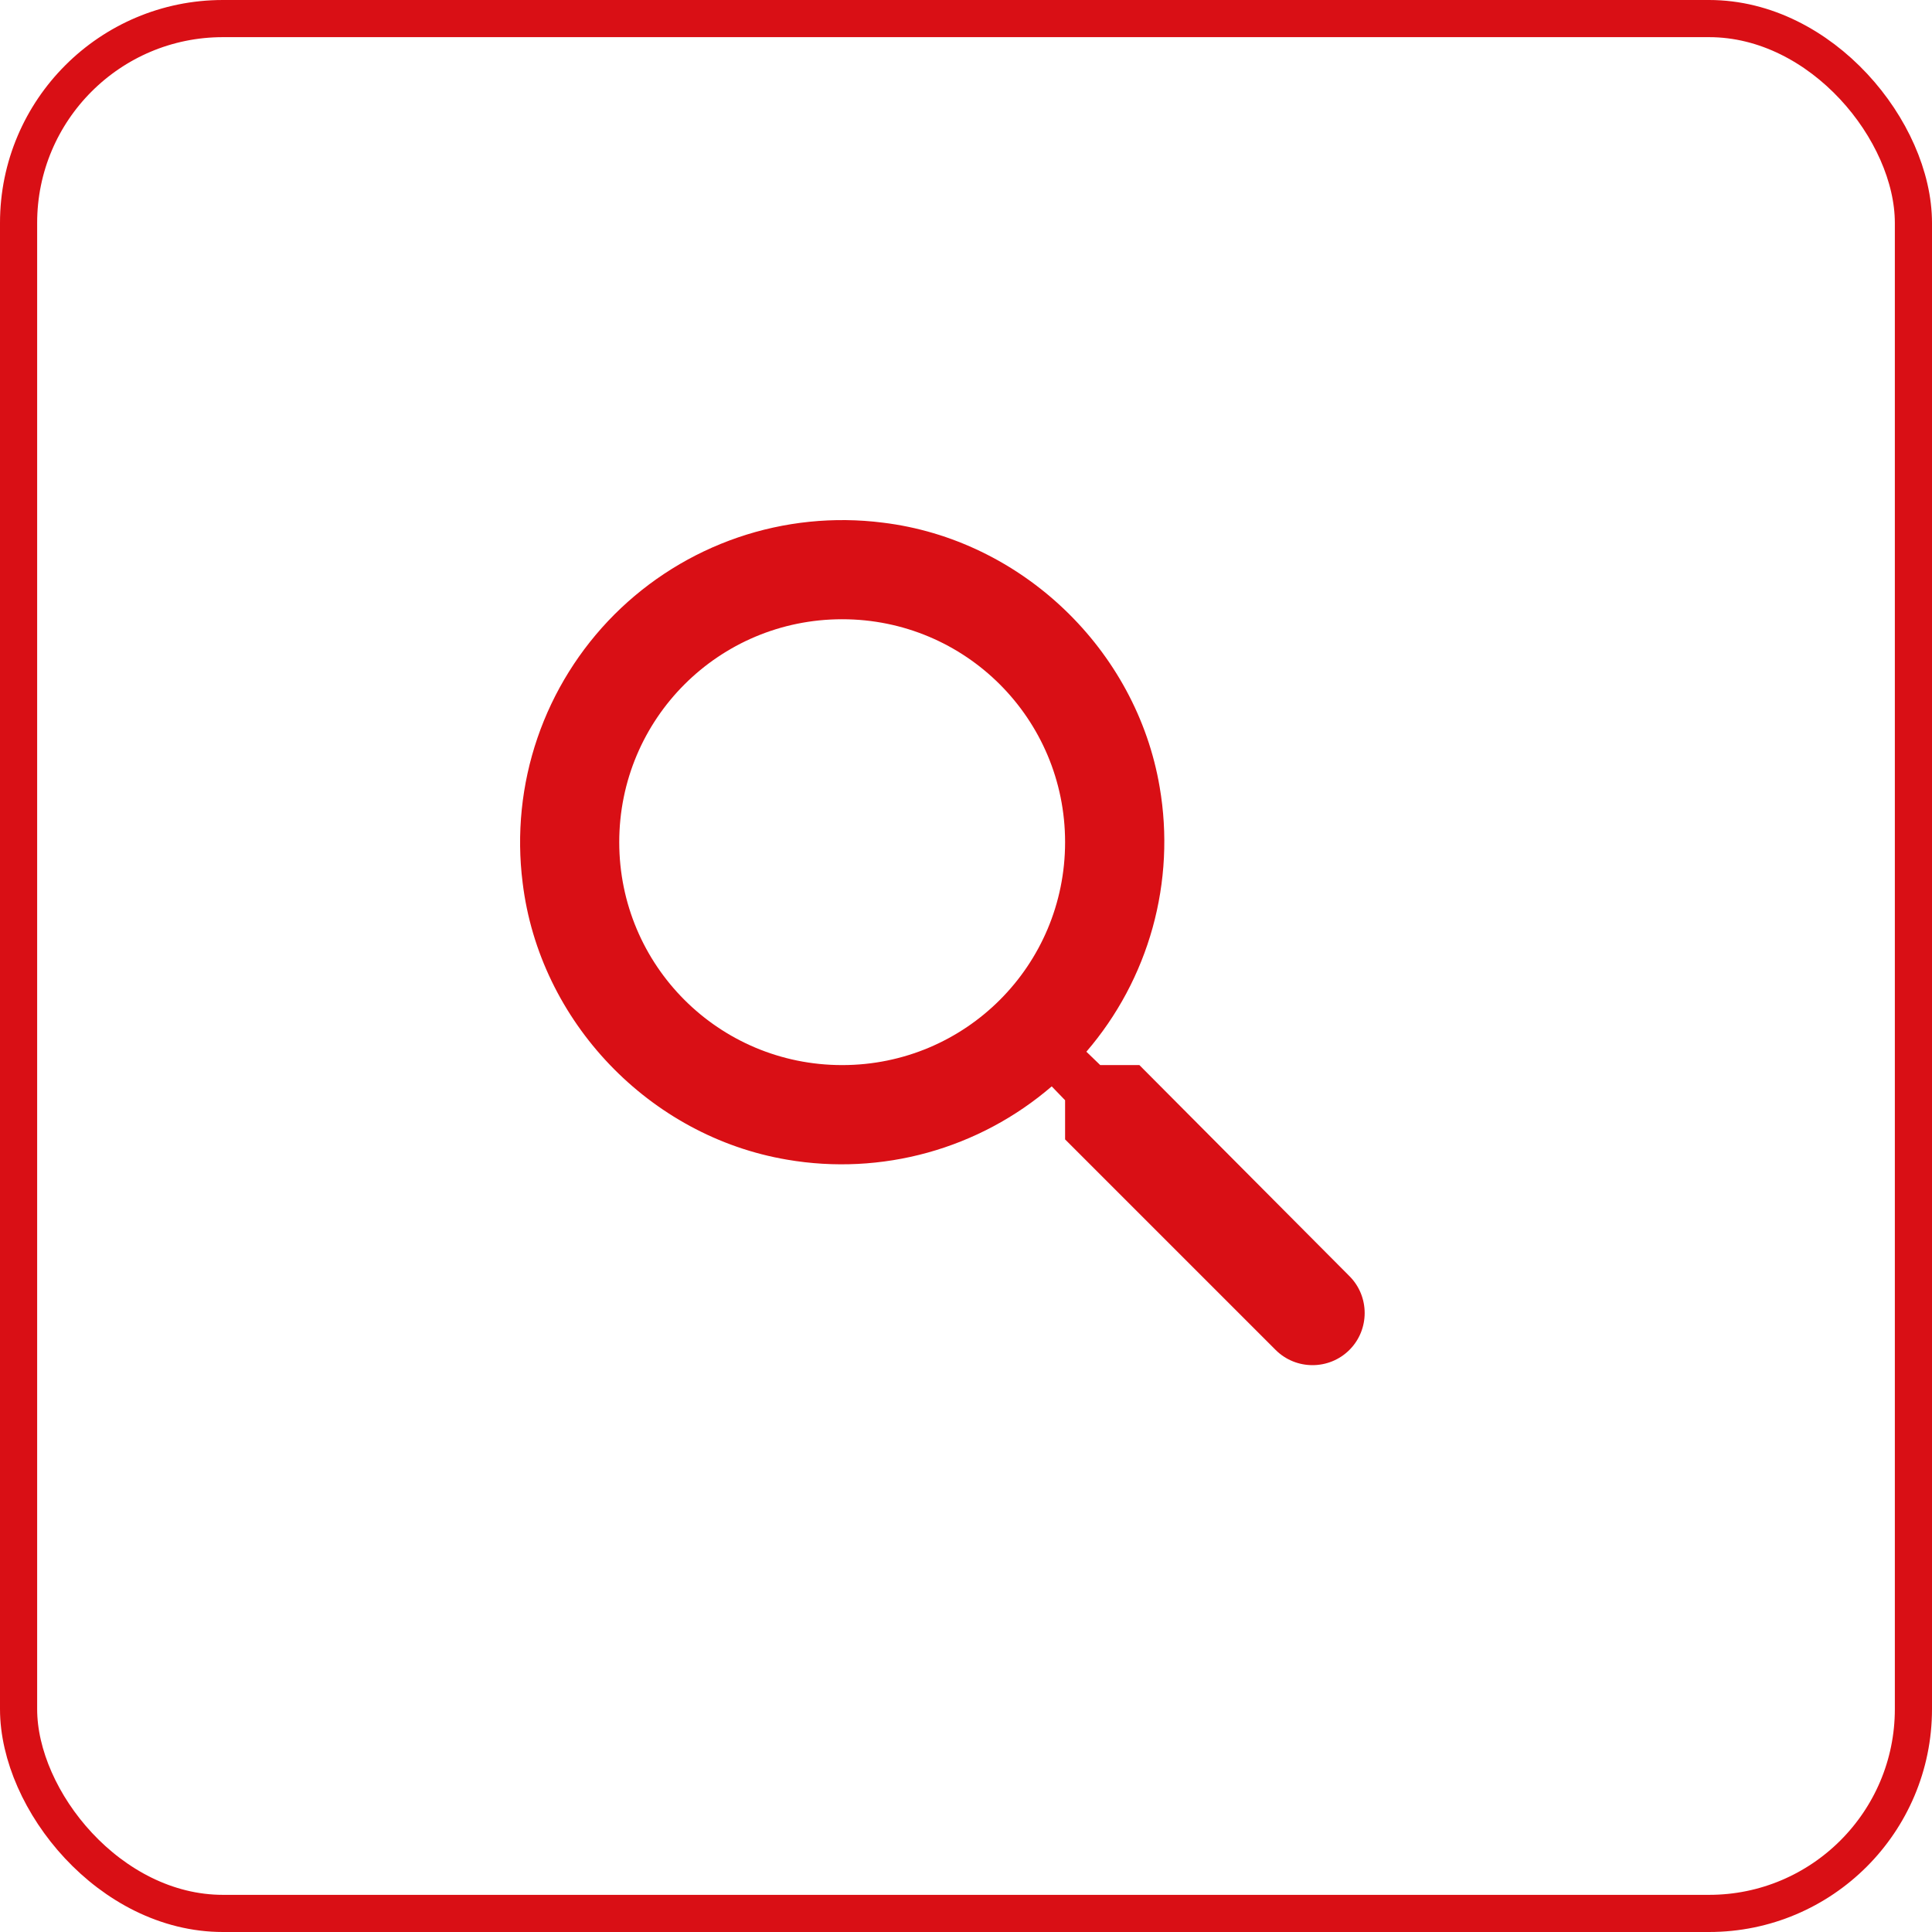
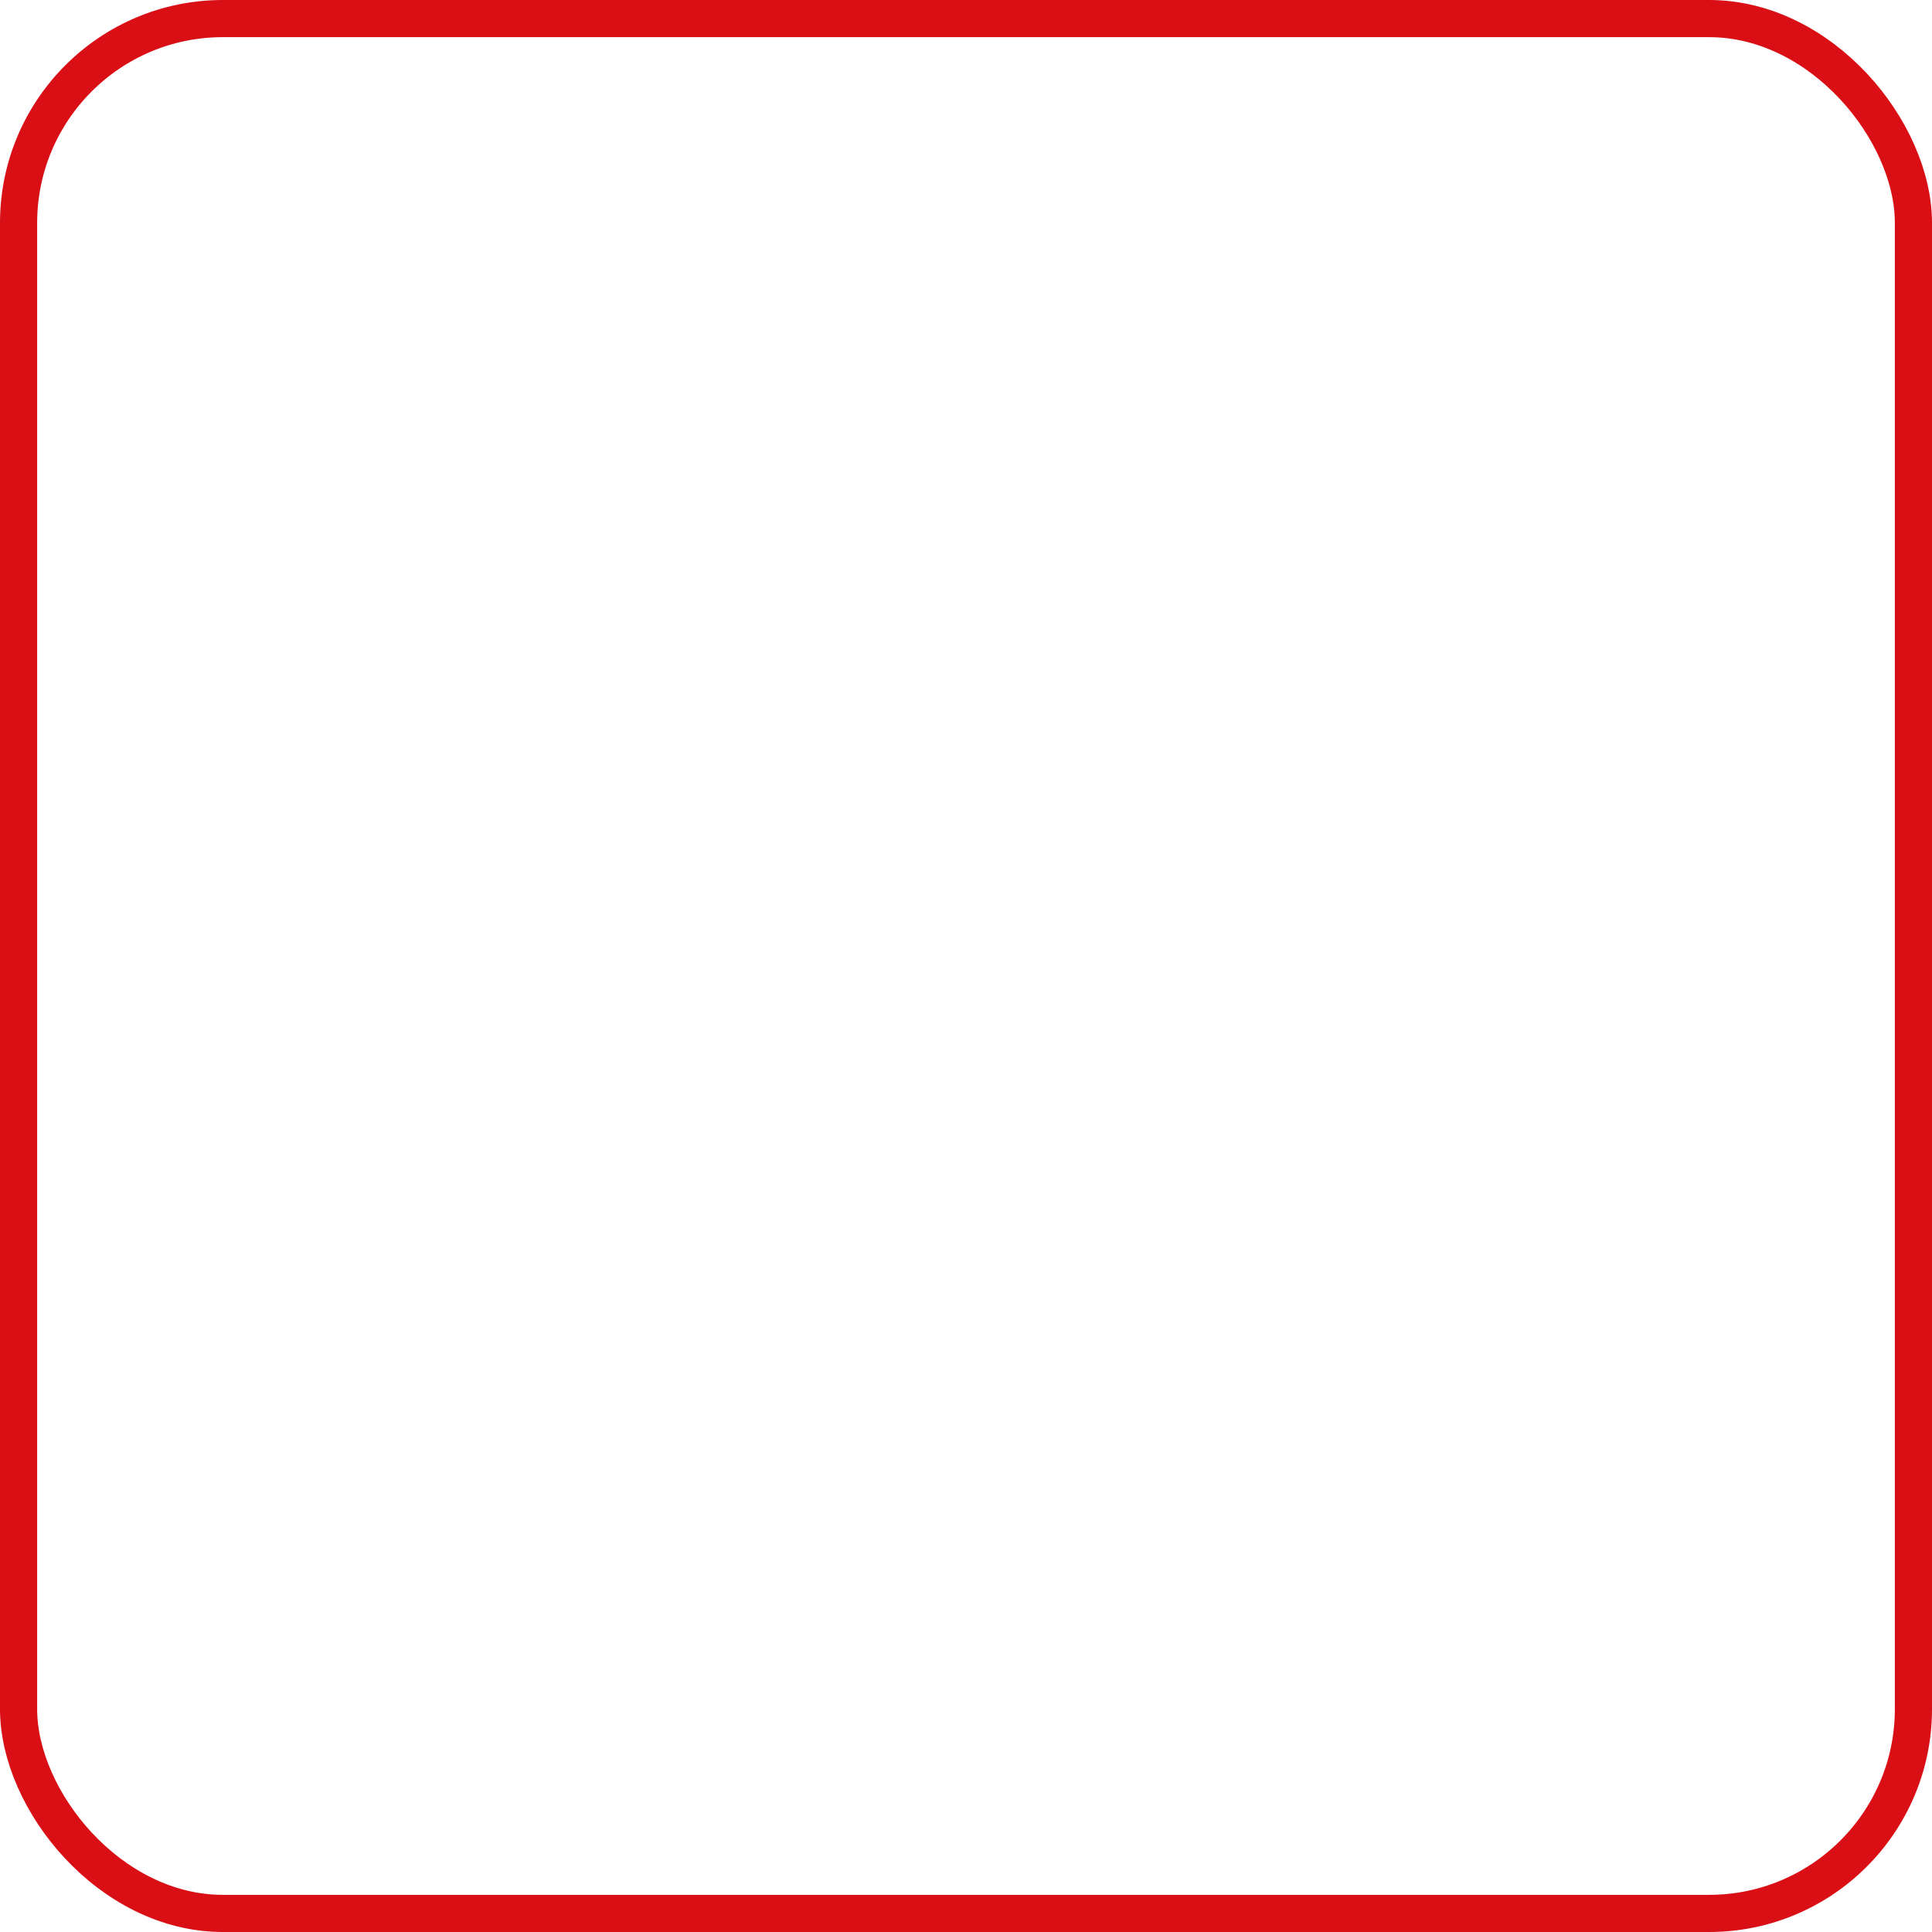
<svg xmlns="http://www.w3.org/2000/svg" width="52" height="52" viewBox="0 0 52 52" fill="none">
  <rect x="0.5" y="0.5" width="51" height="51" rx="5.5" stroke="#D90F15" />
-   <path d="M30.667 28.667H29.613L29.24 28.307C30.073 27.339 30.682 26.198 31.023 24.968C31.364 23.737 31.429 22.445 31.213 21.187C30.587 17.48 27.493 14.52 23.76 14.067C22.448 13.901 21.114 14.037 19.863 14.465C18.611 14.894 17.474 15.603 16.538 16.538C15.603 17.474 14.894 18.611 14.465 19.863C14.037 21.114 13.901 22.448 14.067 23.76C14.52 27.493 17.48 30.587 21.187 31.213C22.445 31.429 23.737 31.364 24.968 31.023C26.198 30.682 27.339 30.073 28.307 29.24L28.667 29.613V30.667L34.333 36.333C34.88 36.88 35.773 36.88 36.32 36.333C36.867 35.787 36.867 34.893 36.32 34.347L30.667 28.667ZM22.667 28.667C19.347 28.667 16.667 25.987 16.667 22.667C16.667 19.347 19.347 16.667 22.667 16.667C25.987 16.667 28.667 19.347 28.667 22.667C28.667 25.987 25.987 28.667 22.667 28.667Z" fill="#D90F15" />
</svg>